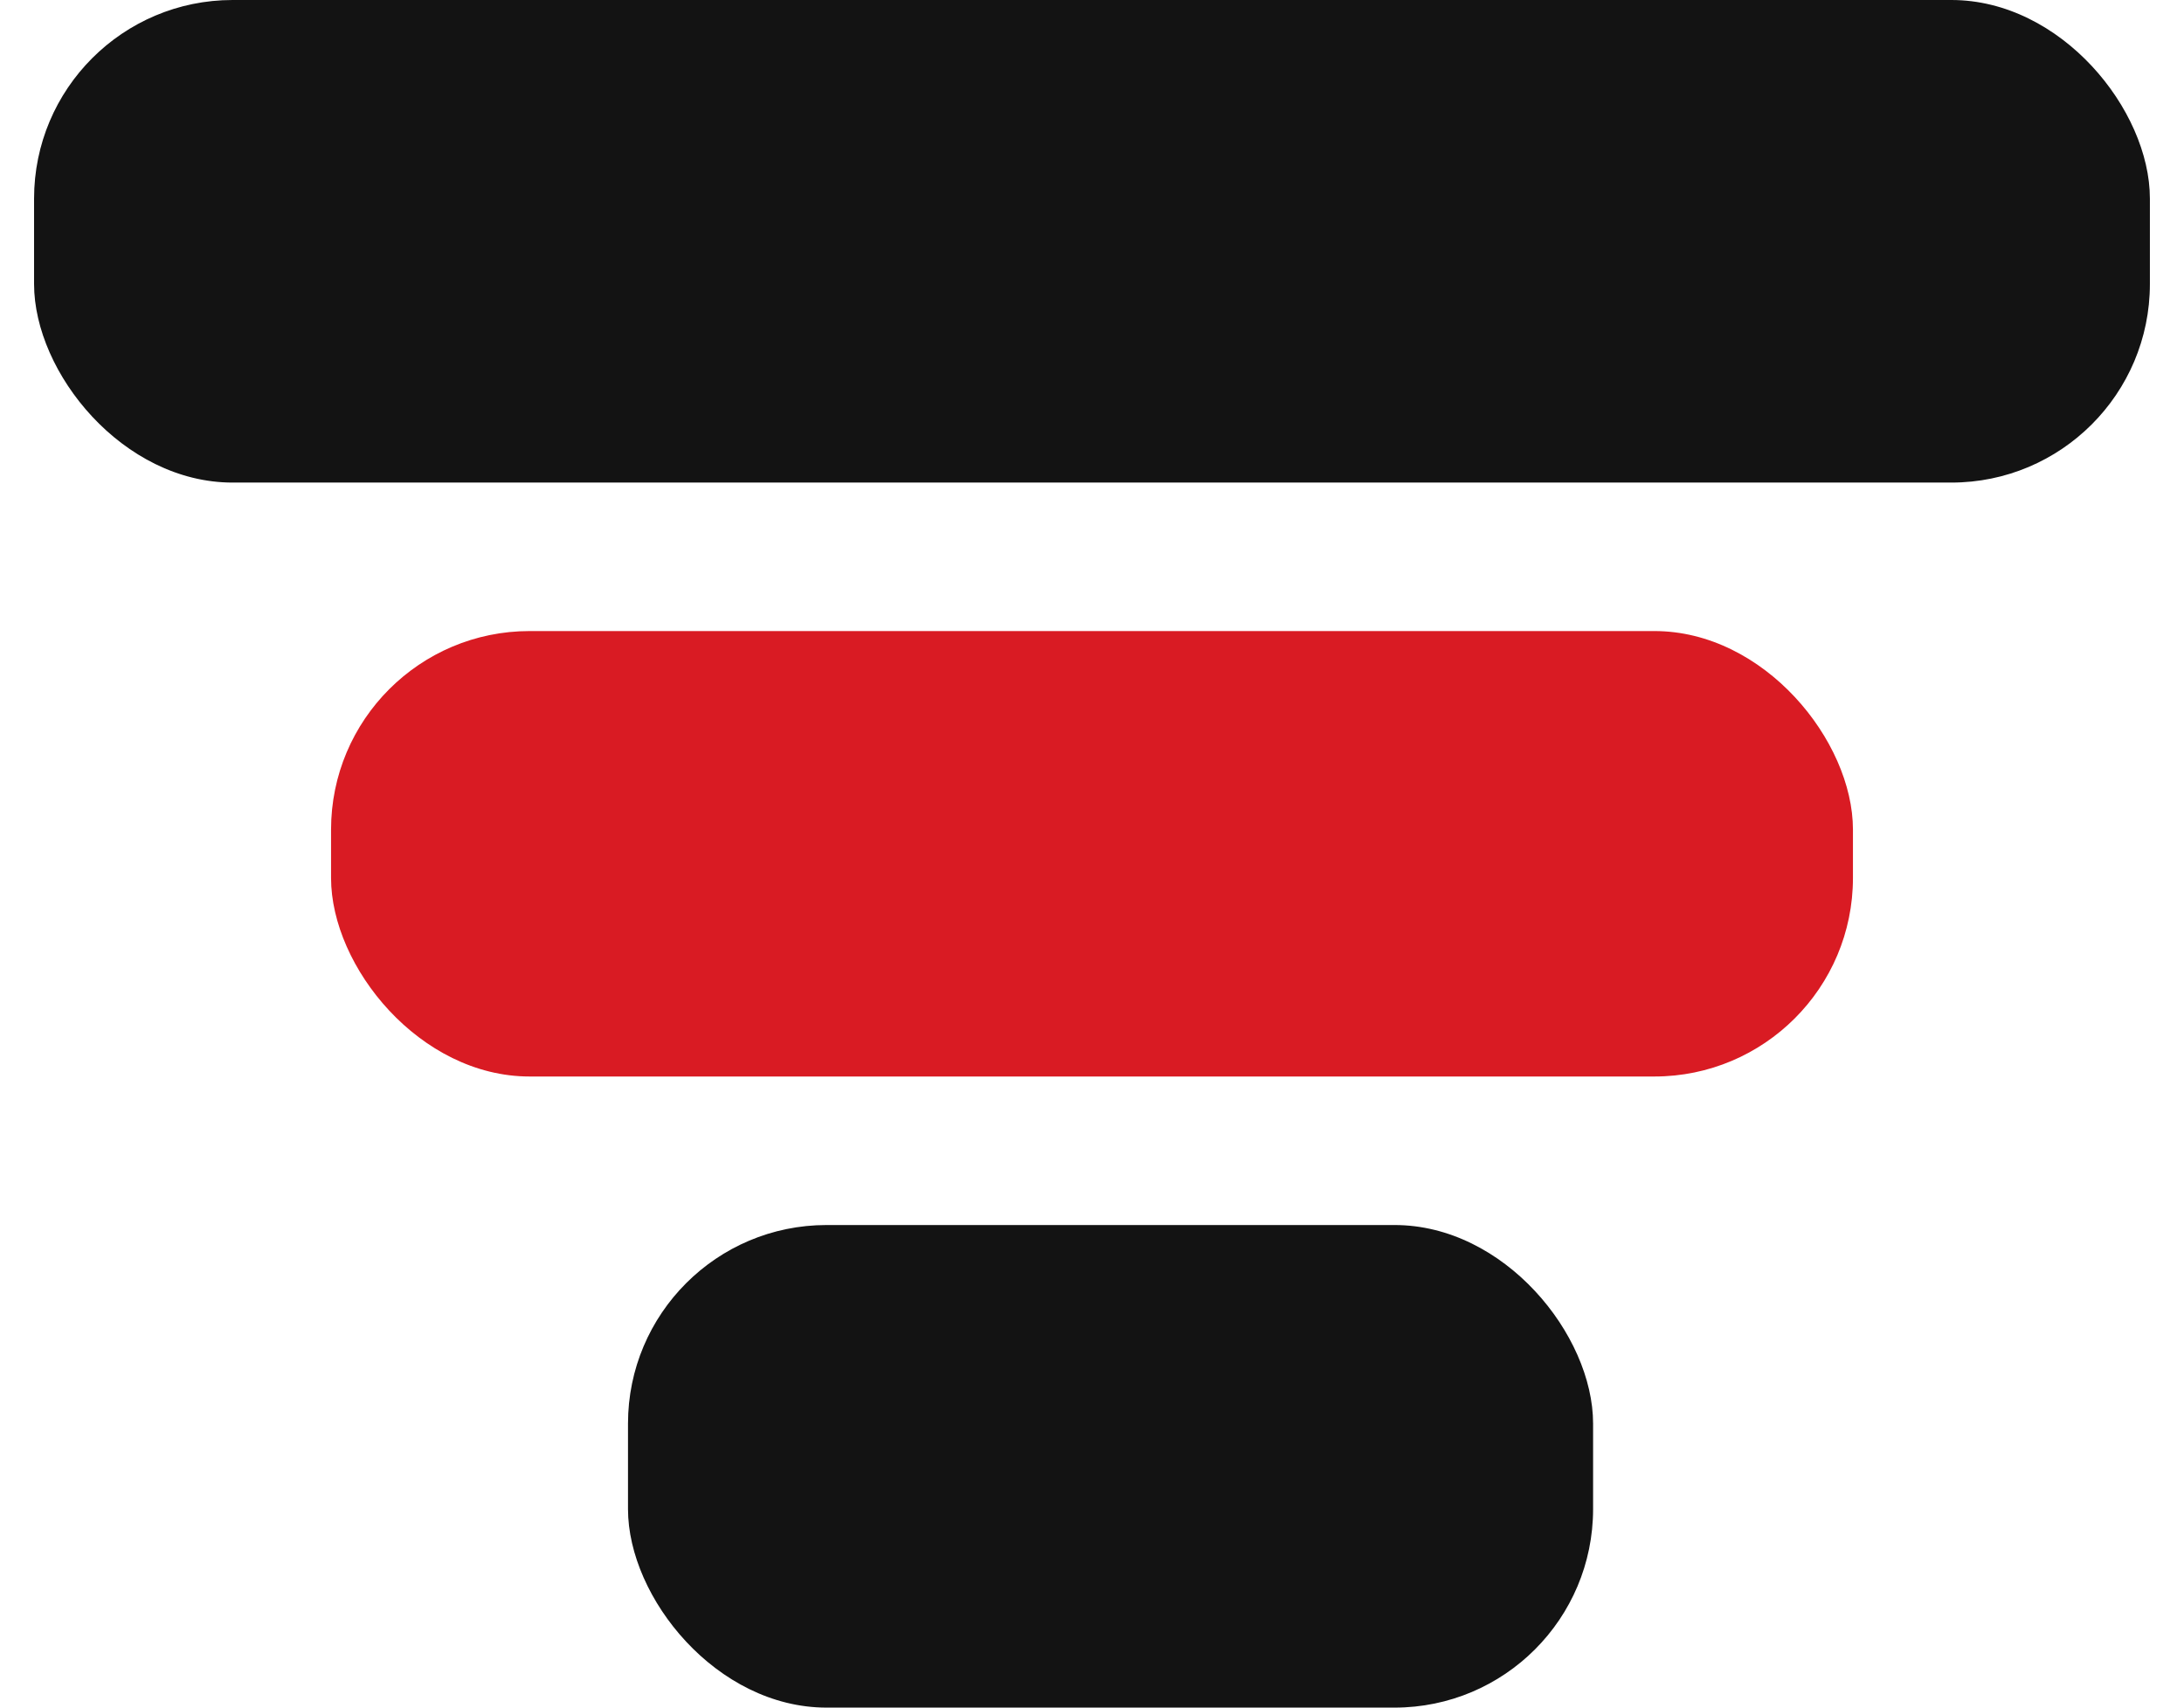
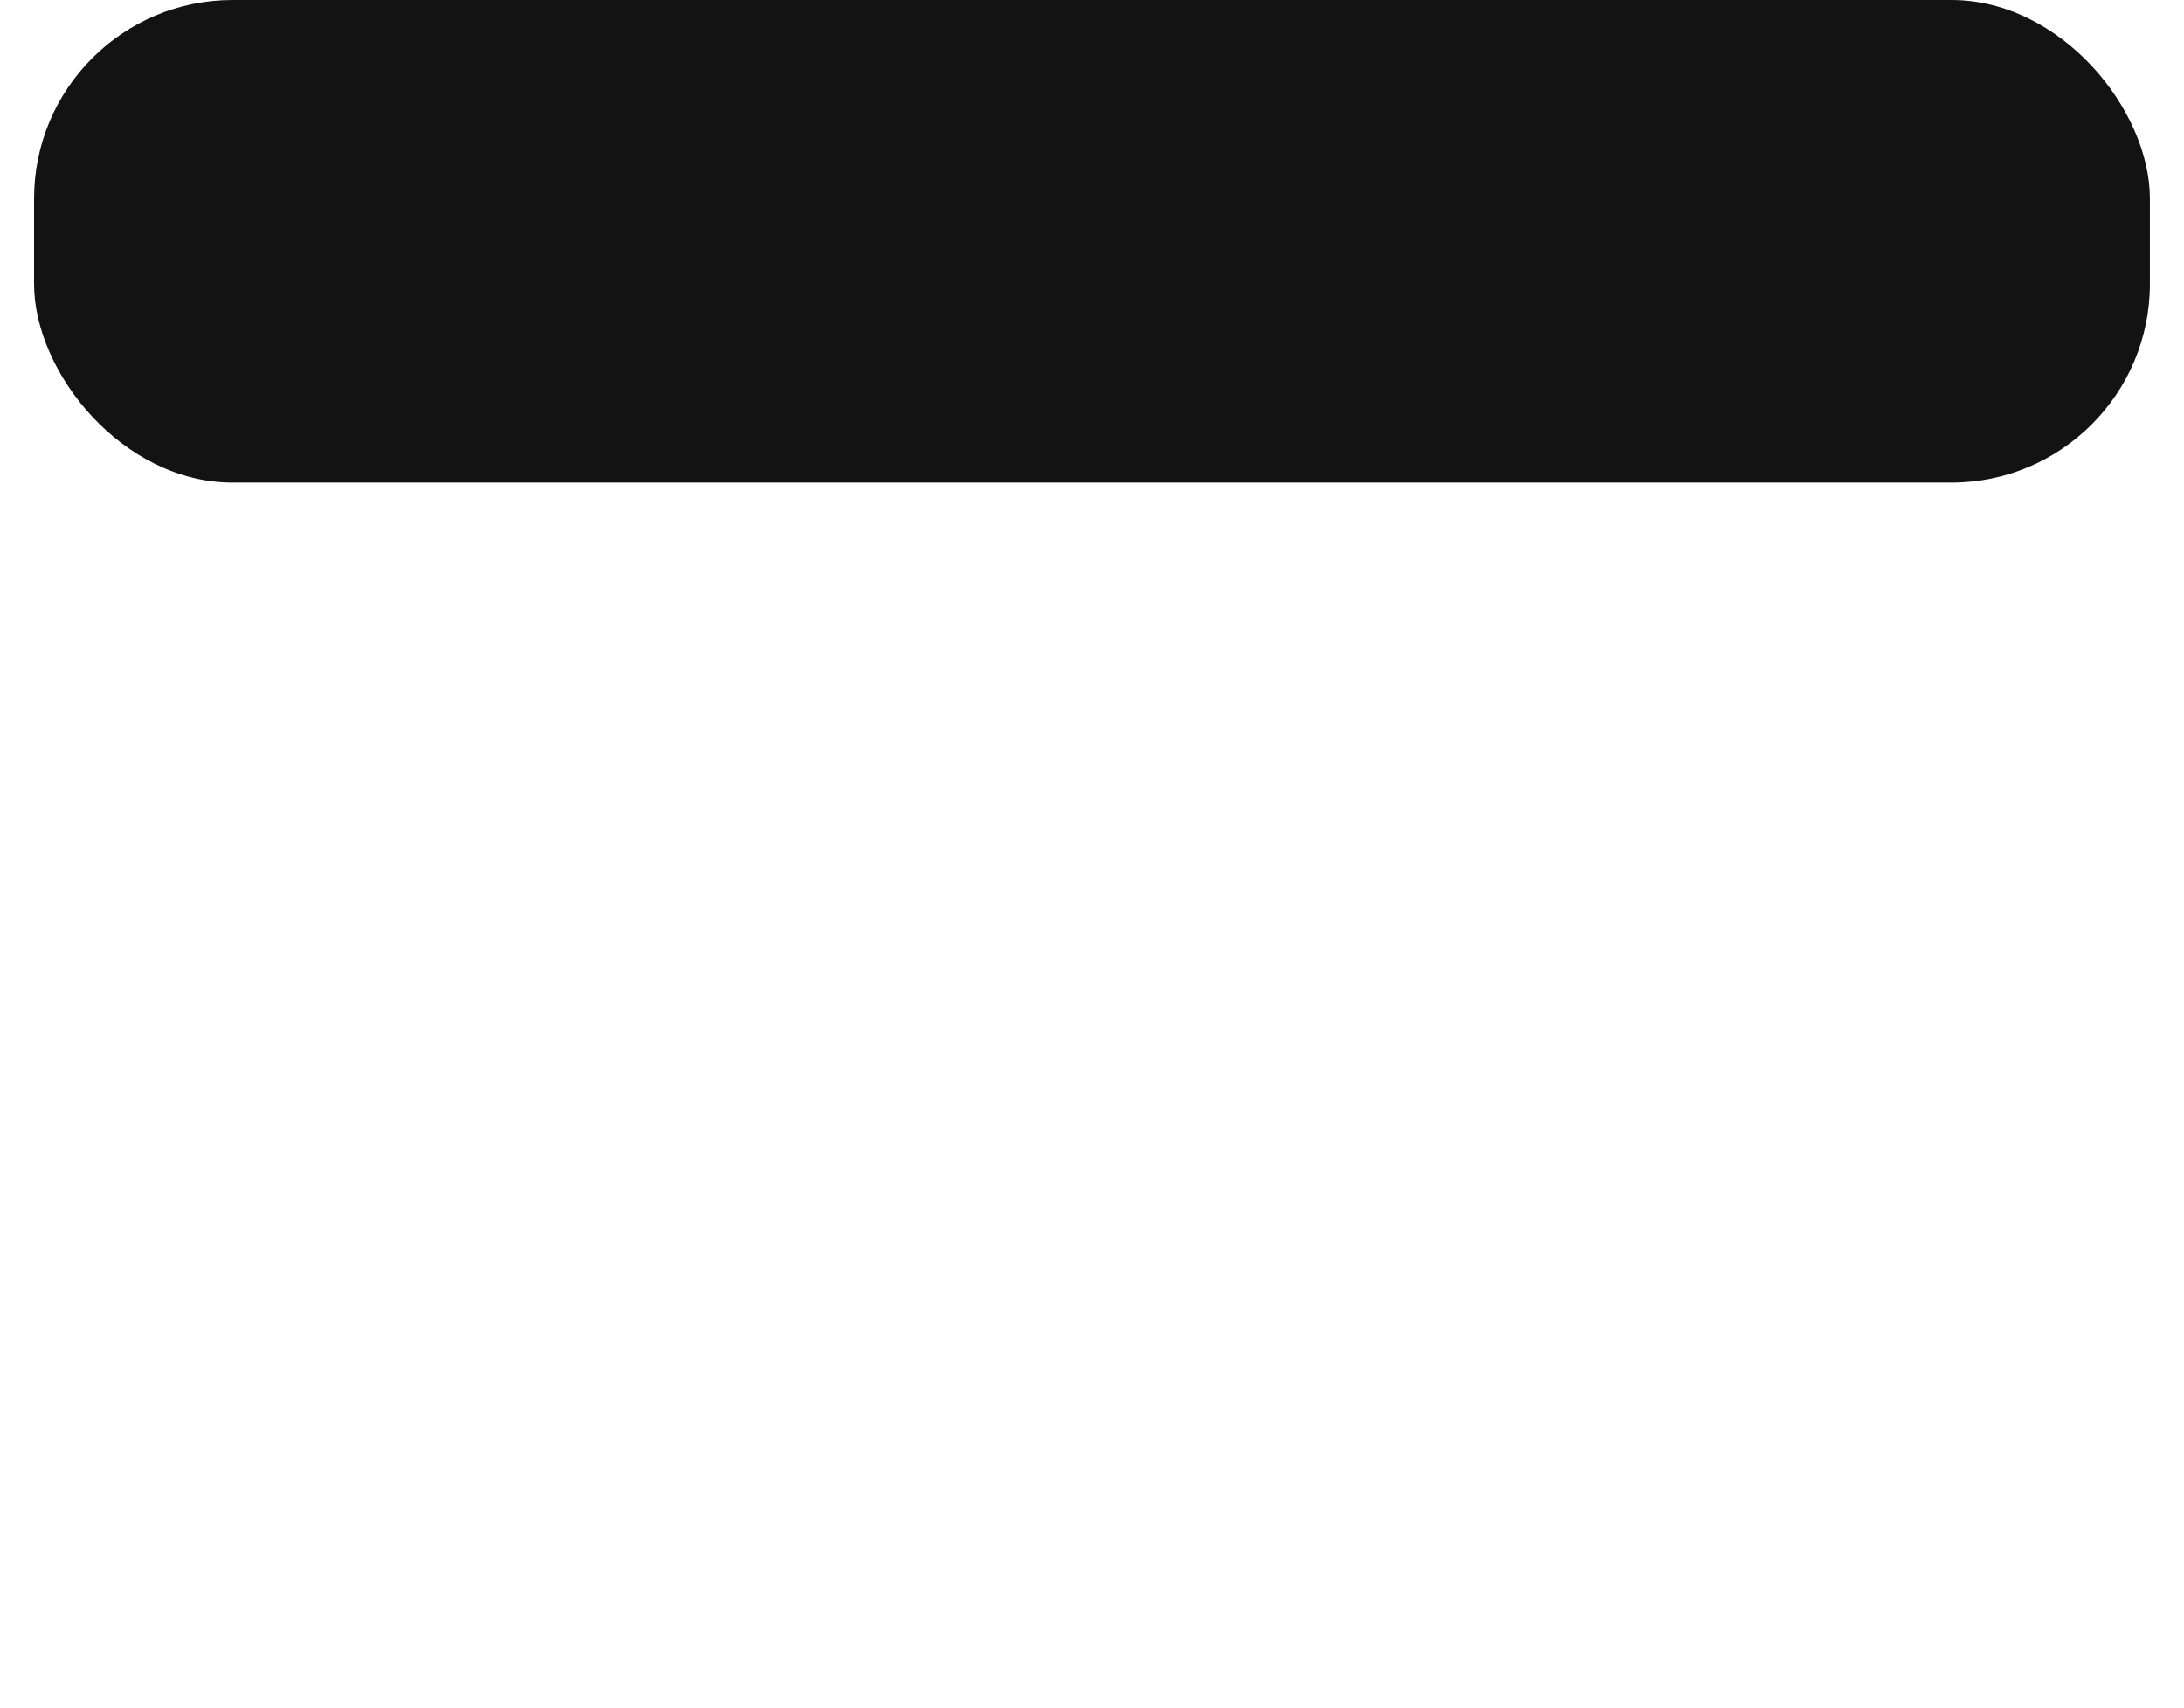
<svg xmlns="http://www.w3.org/2000/svg" width="55" height="43" viewBox="0 0 55 43" fill="none">
  <rect x="0.858" width="53.283" height="12.152" rx="5" fill="#131313" />
-   <rect x="8.337" y="15.891" width="38.326" height="11.217" rx="5" fill="#D91B23" />
-   <rect x="15.815" y="30.848" width="24.304" height="12.152" rx="5" fill="#131313" />
</svg>